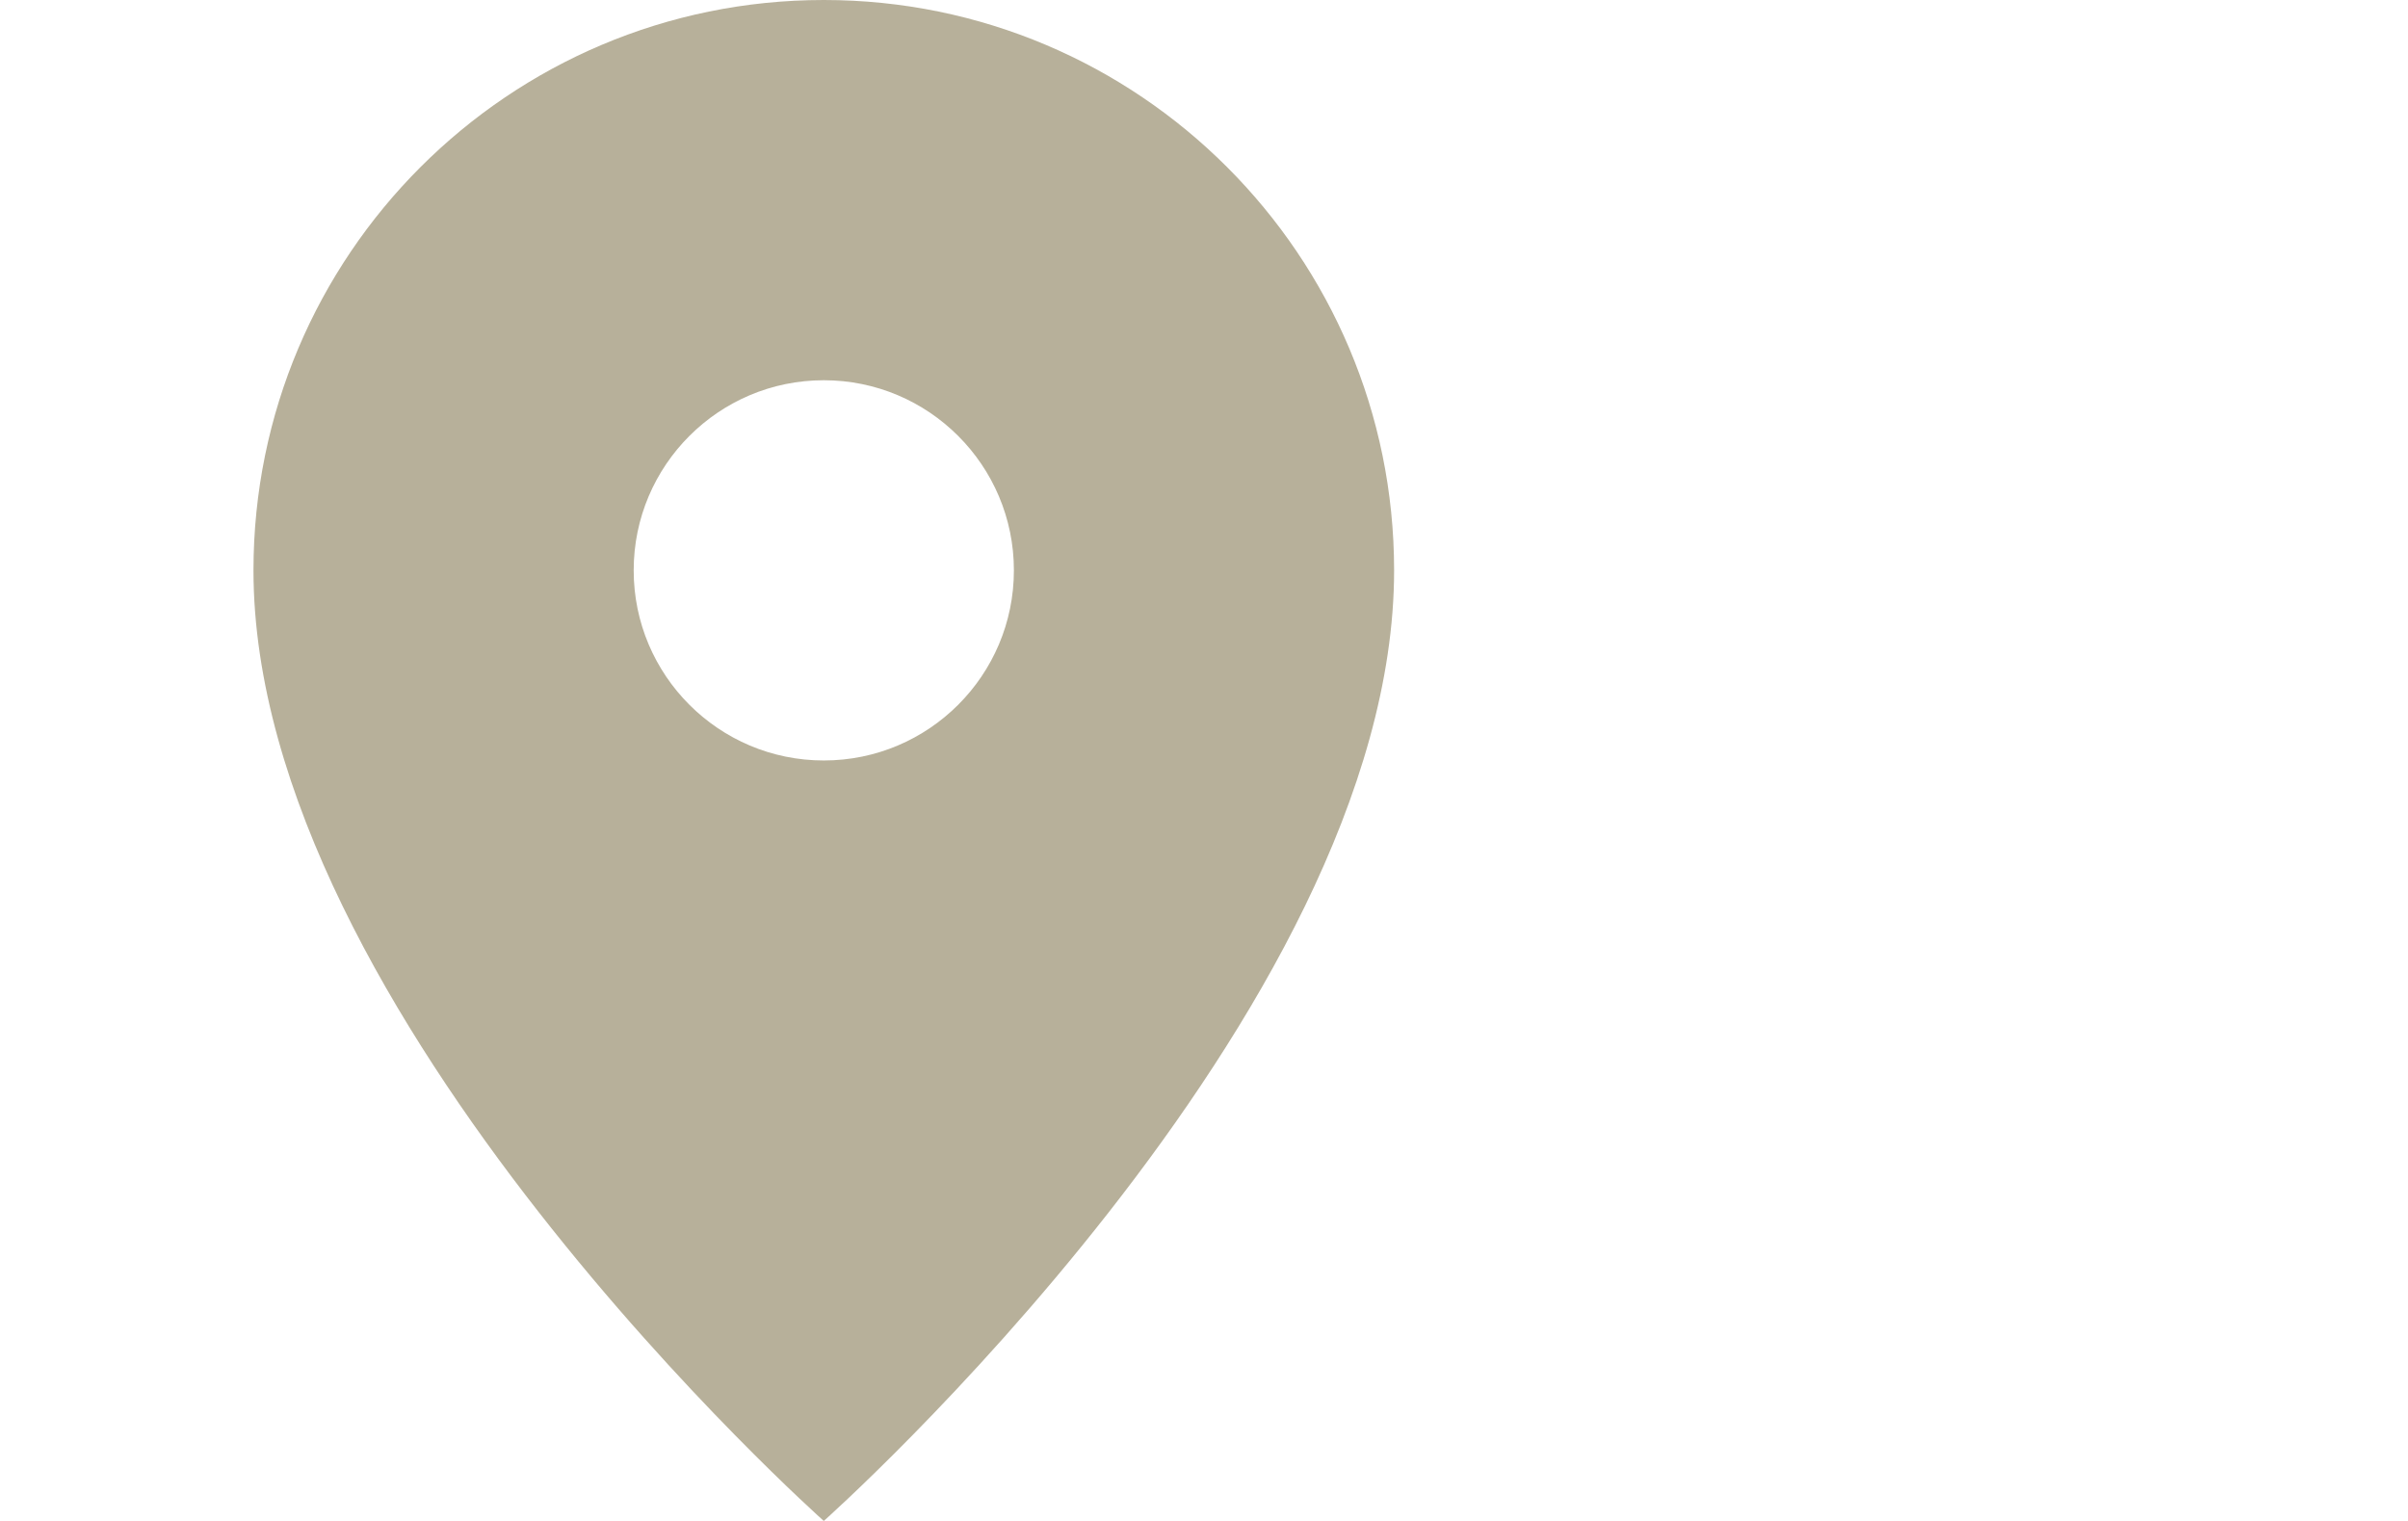
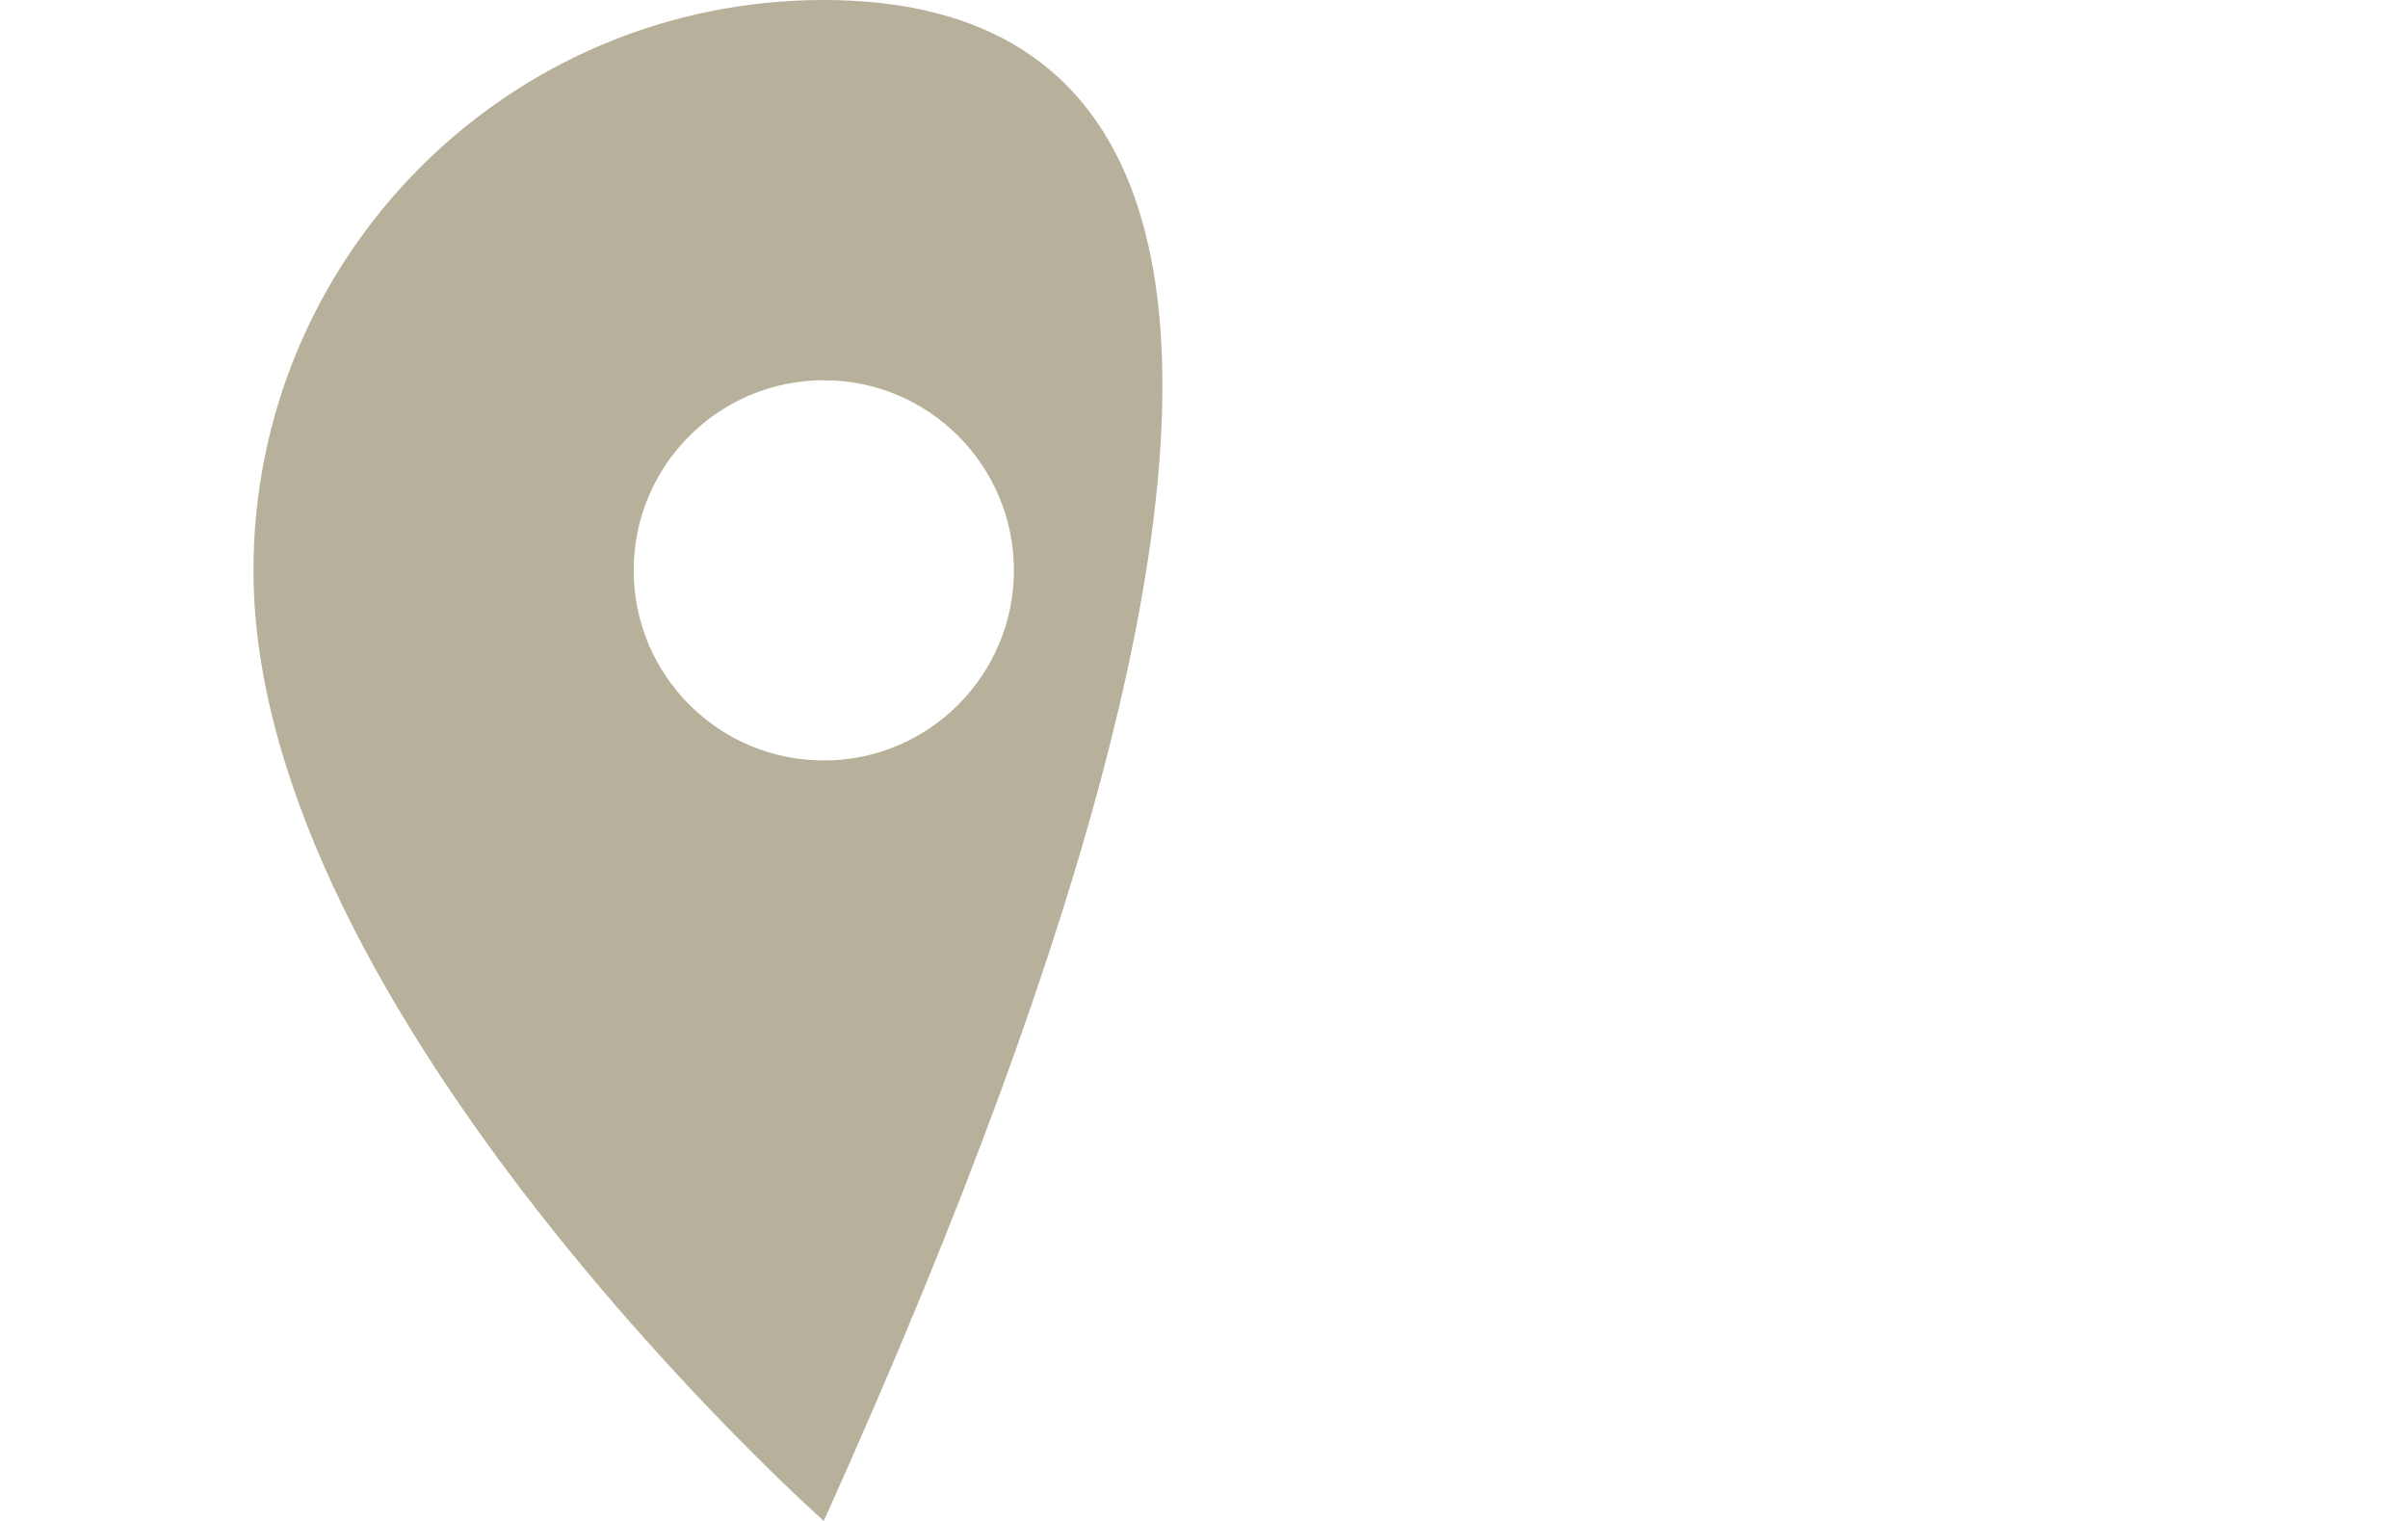
<svg xmlns="http://www.w3.org/2000/svg" width="19" height="12" viewBox="0 0 19 12" fill="none">
-   <path fill-rule="evenodd" clip-rule="evenodd" d="M6.5 12C6.5 12 11 8 11 4.5C11 2.015 8.985 0 6.5 0C4.015 0 2 2.015 2 4.5C2 8 6.5 12 6.5 12ZM6.5 6C7.328 6 8 5.328 8 4.5C8 3.672 7.328 3 6.5 3C5.672 3 5 3.672 5 4.5C5 5.328 5.672 6 6.5 6Z" fill="#B7B09A" />
+   <path fill-rule="evenodd" clip-rule="evenodd" d="M6.5 12C11 2.015 8.985 0 6.5 0C4.015 0 2 2.015 2 4.5C2 8 6.5 12 6.5 12ZM6.5 6C7.328 6 8 5.328 8 4.5C8 3.672 7.328 3 6.5 3C5.672 3 5 3.672 5 4.5C5 5.328 5.672 6 6.5 6Z" fill="#B7B09A" />
</svg>